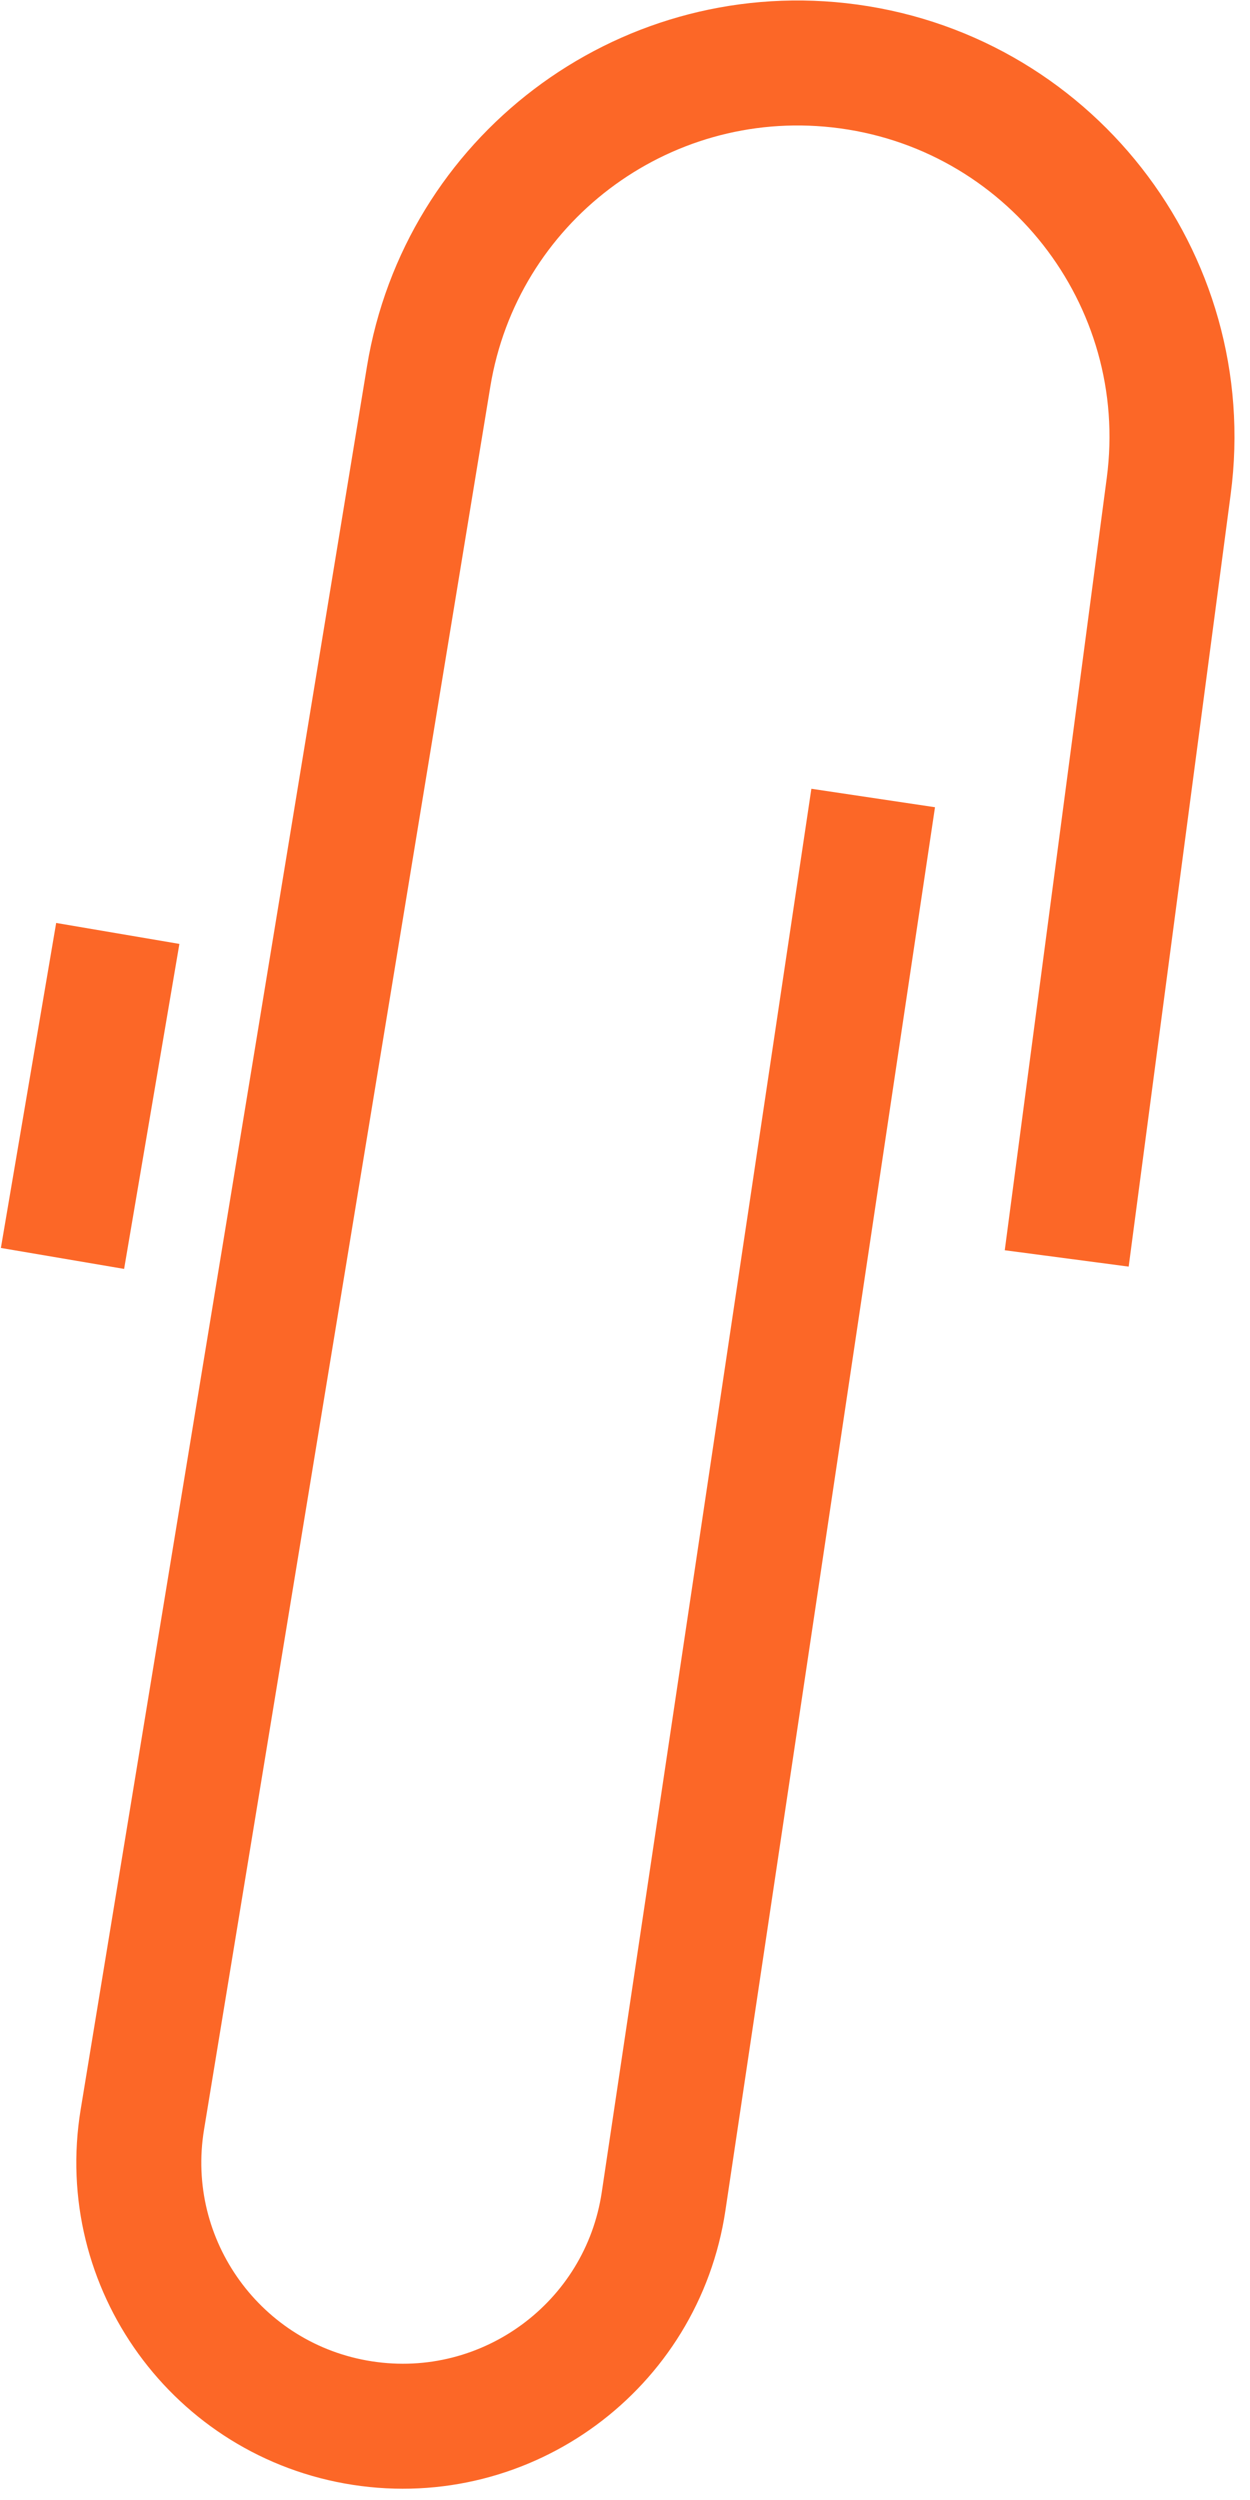
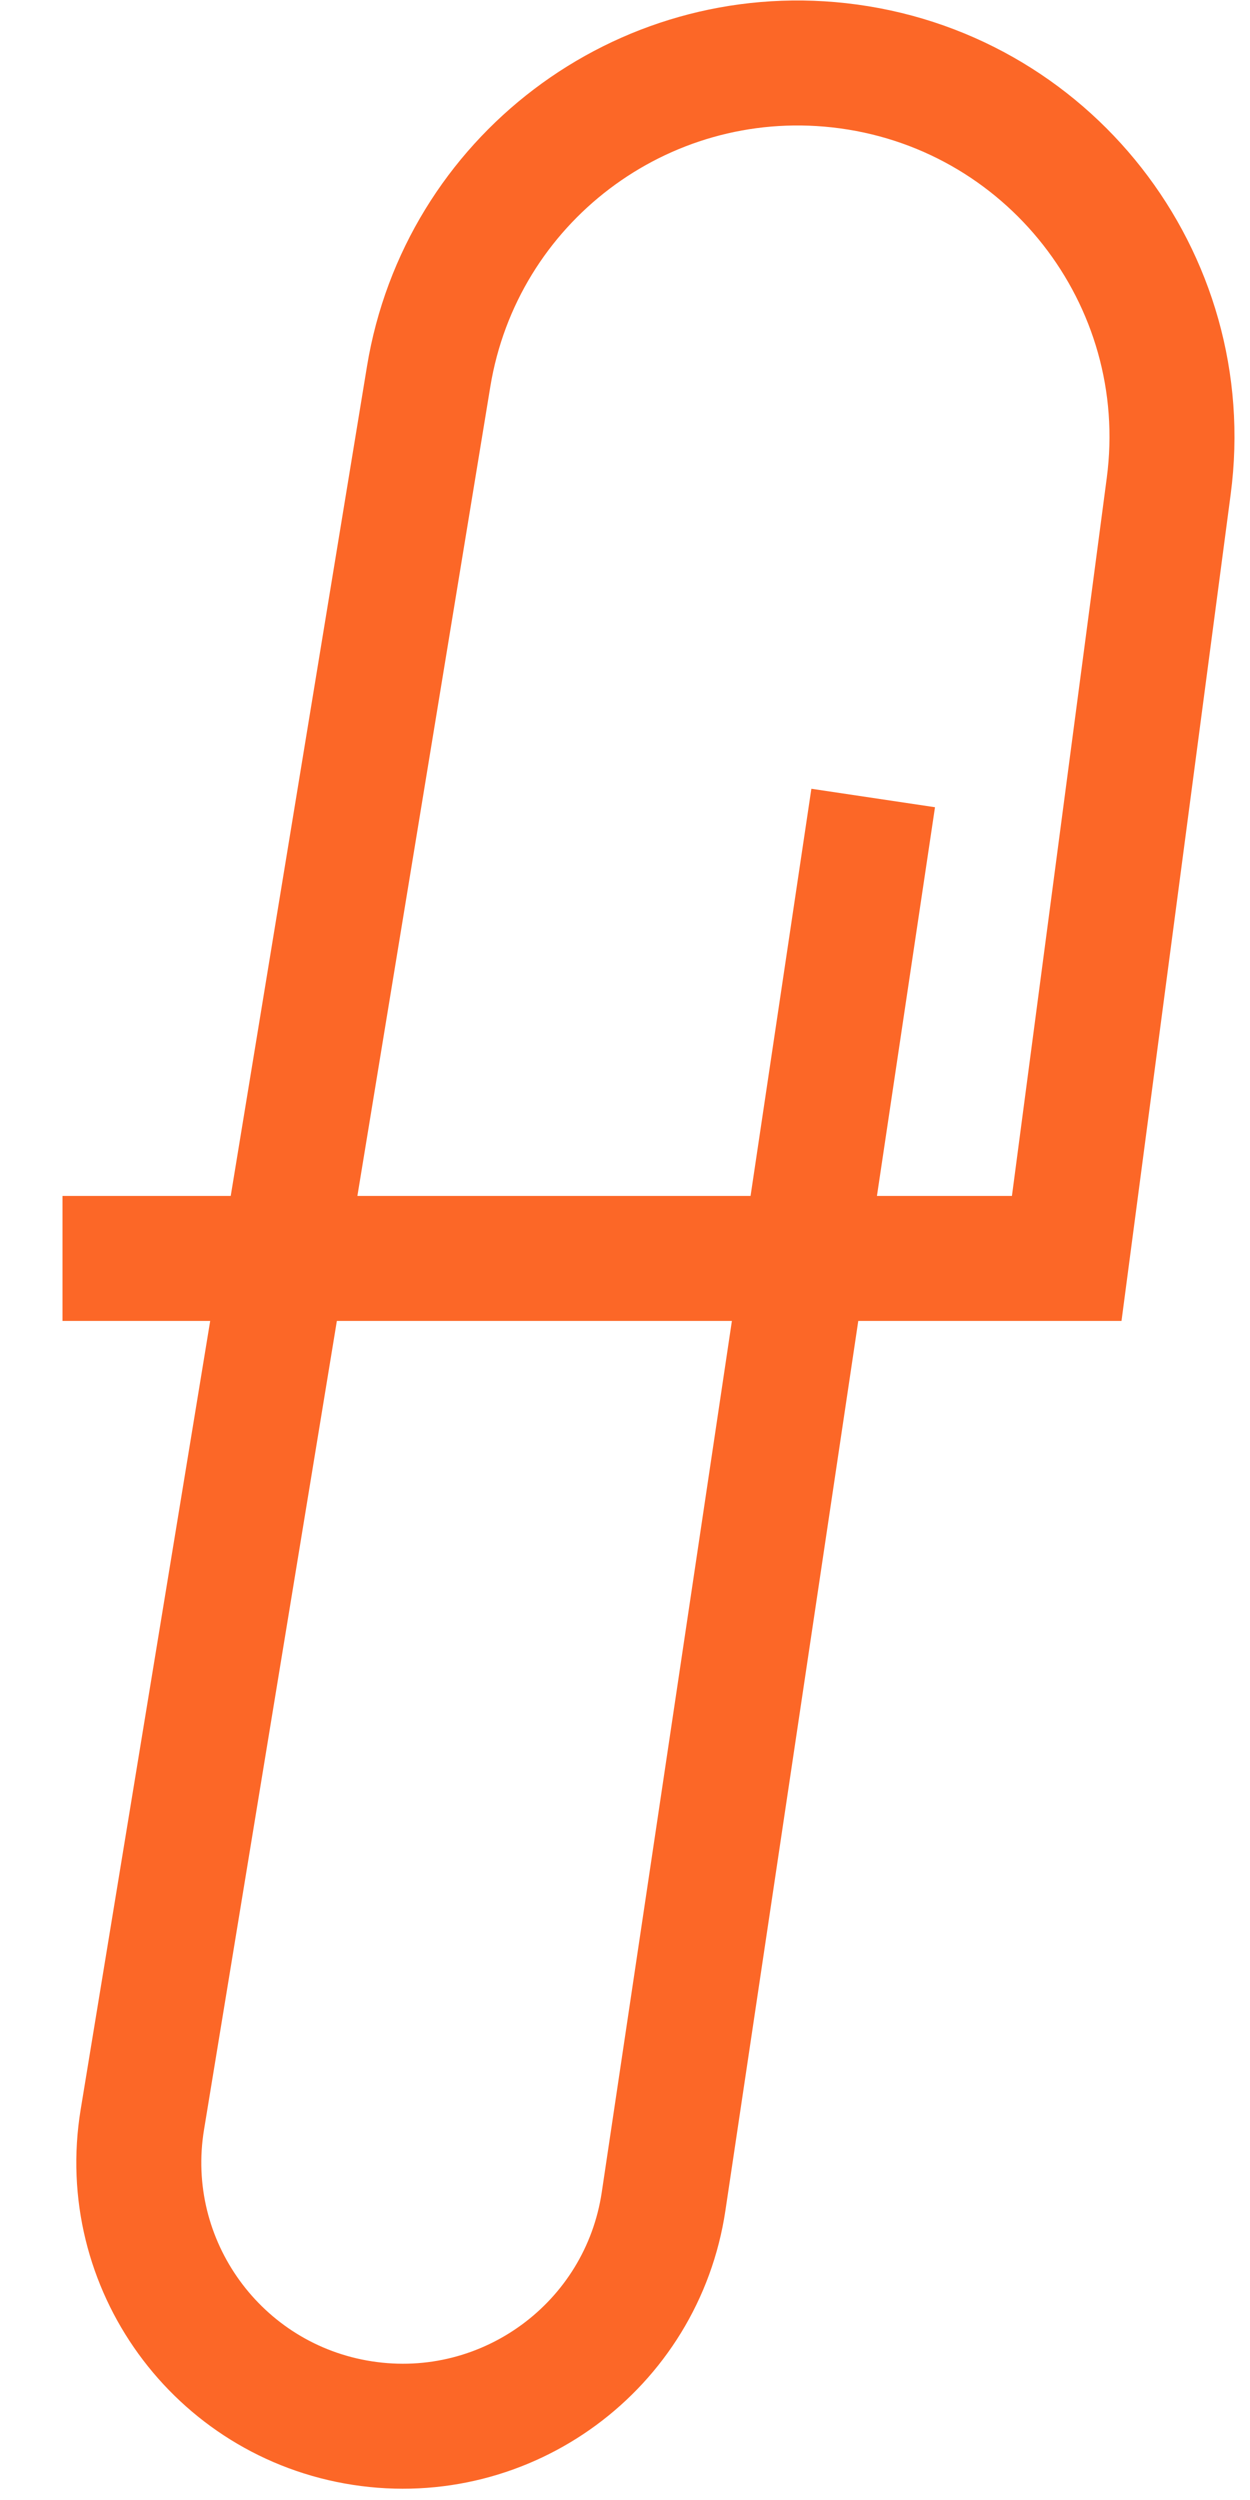
<svg xmlns="http://www.w3.org/2000/svg" width="40" height="80" viewBox="0 0 40 80" fill="none">
-   <path d="M27.942 25.536L21.235 70.443C20.544 75.072 16.219 78.254 11.595 77.539V77.539C6.957 76.822 3.794 72.459 4.555 67.828L13.717 12.047C14.749 5.763 20.52 1.387 26.85 2.089V2.089C33.519 2.829 38.278 8.904 37.399 15.556L34.135 40.27M3.769 29.87L2 40.27" stroke="#FC6727" stroke-width="4" />
+   <path d="M27.942 25.536L21.235 70.443C20.544 75.072 16.219 78.254 11.595 77.539V77.539C6.957 76.822 3.794 72.459 4.555 67.828L13.717 12.047C14.749 5.763 20.52 1.387 26.85 2.089V2.089C33.519 2.829 38.278 8.904 37.399 15.556L34.135 40.27L2 40.27" stroke="#FC6727" stroke-width="4" />
</svg>